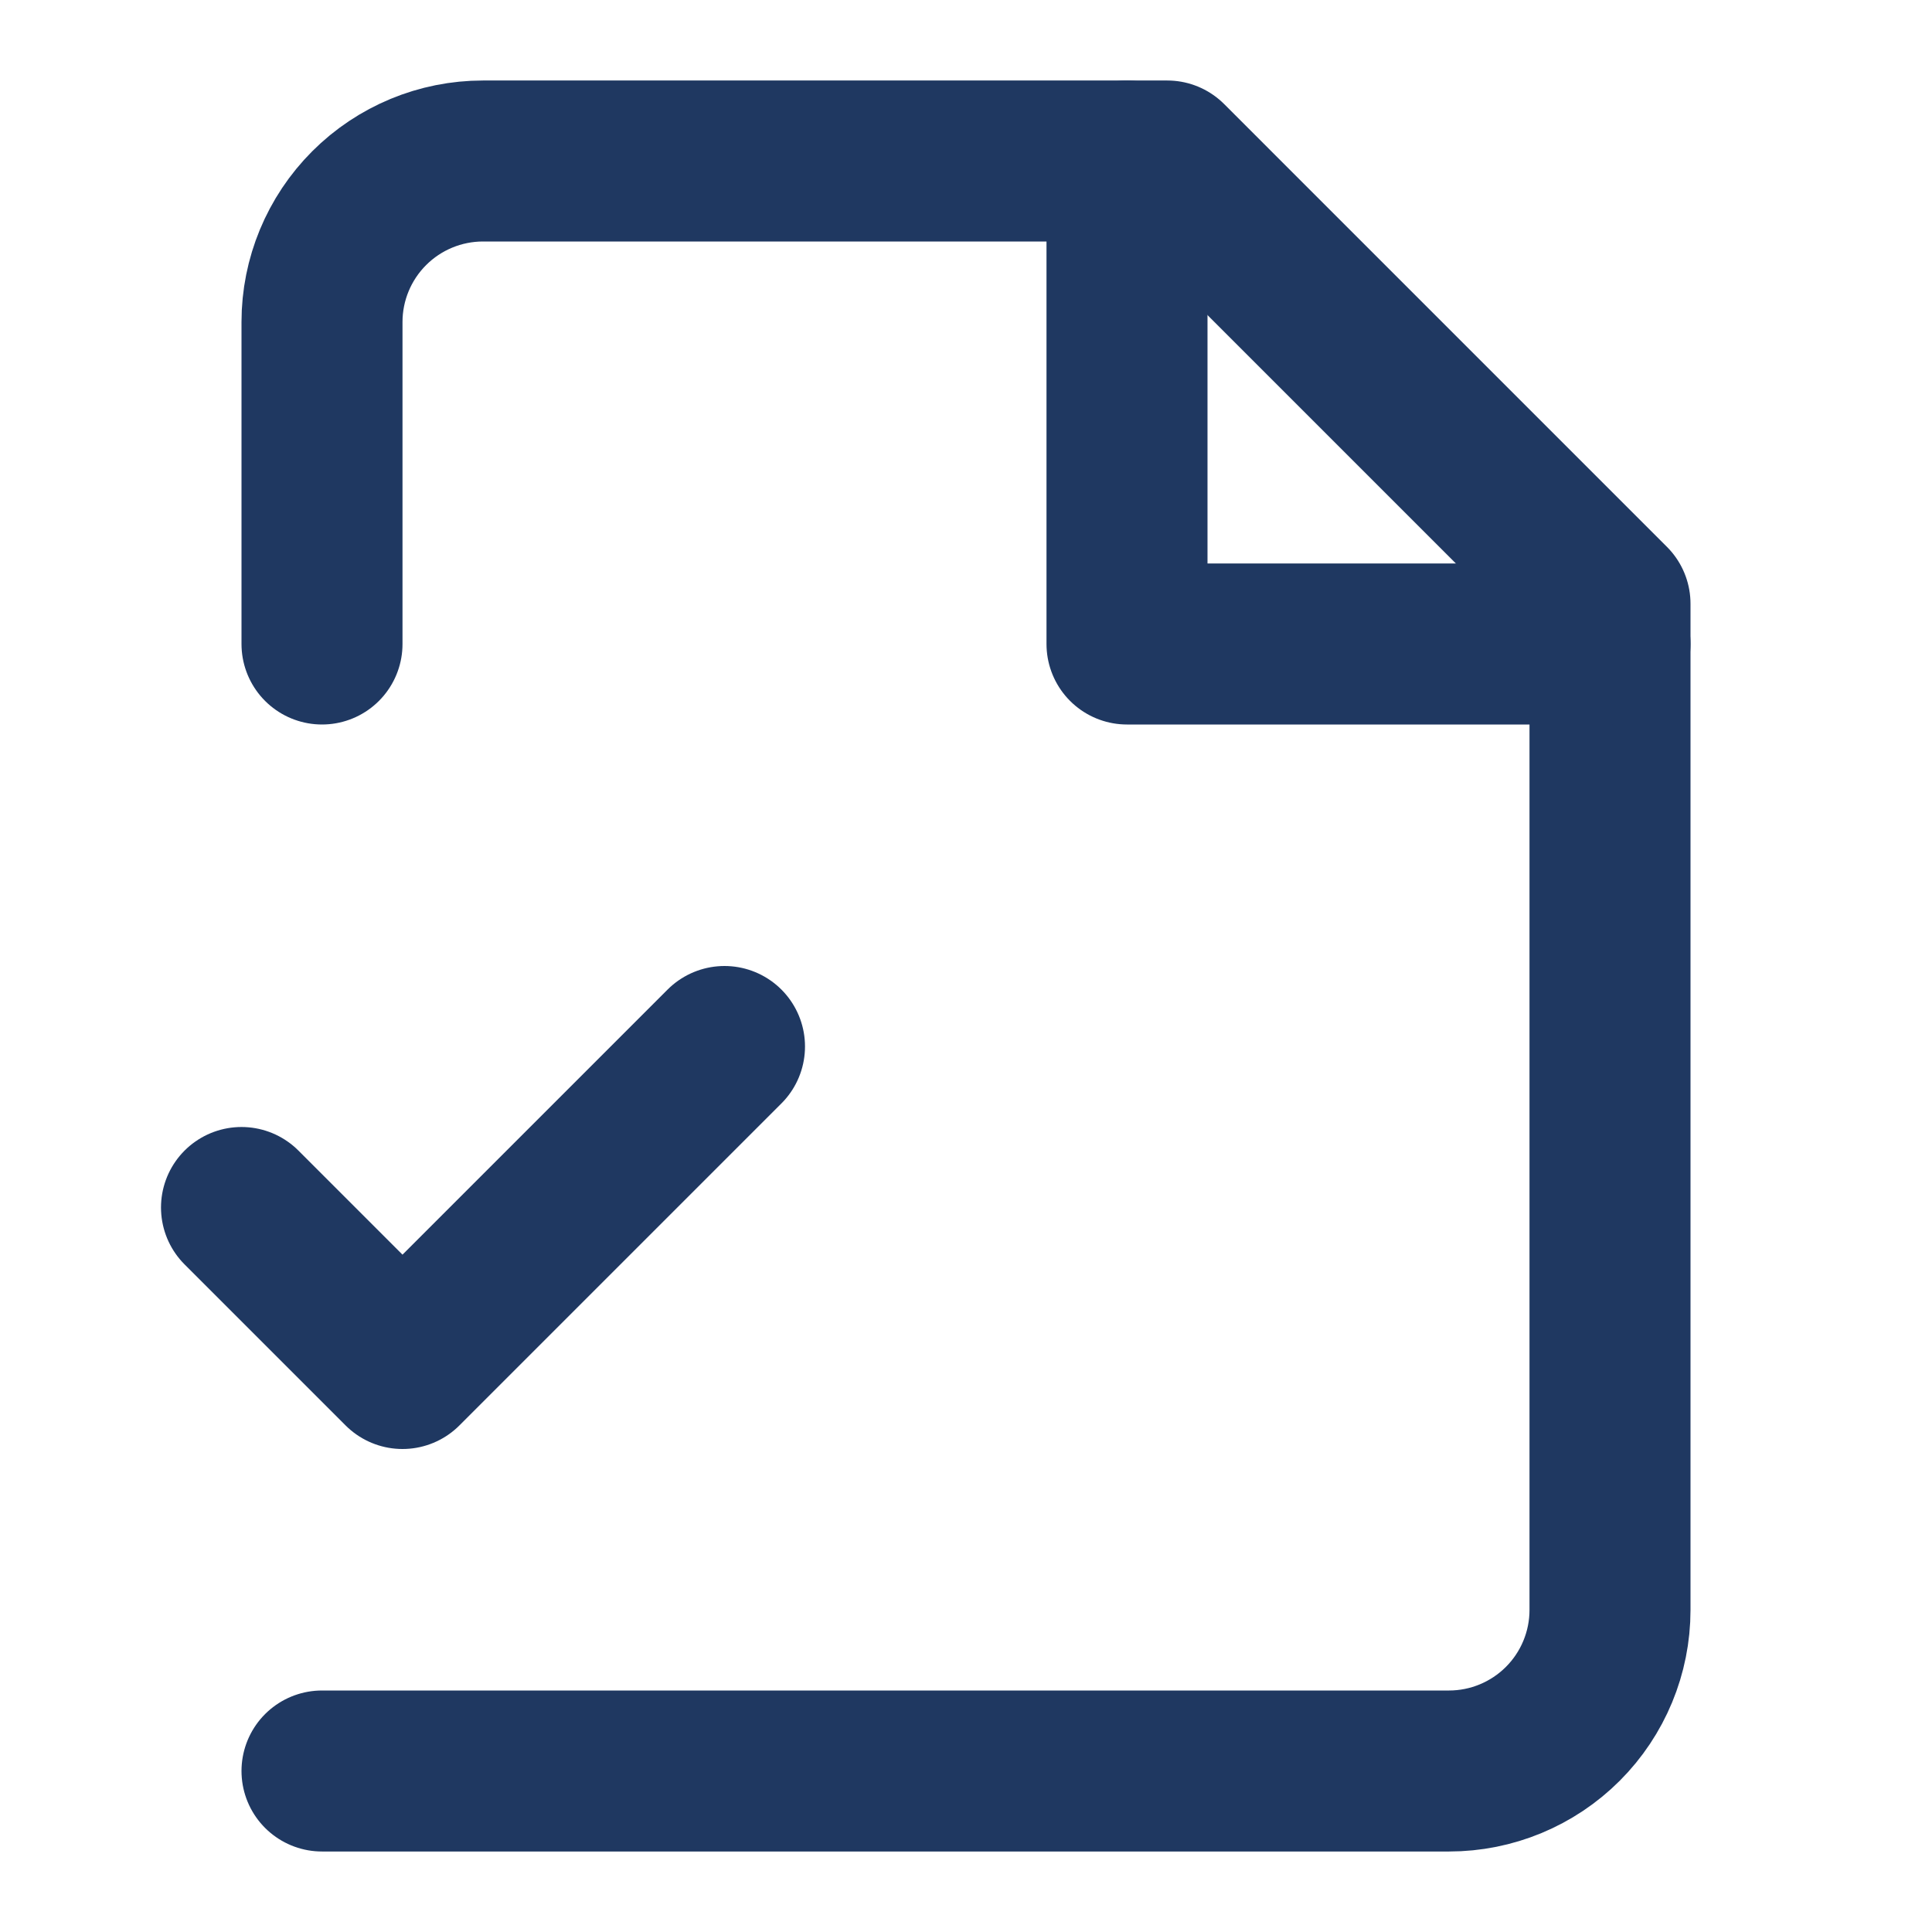
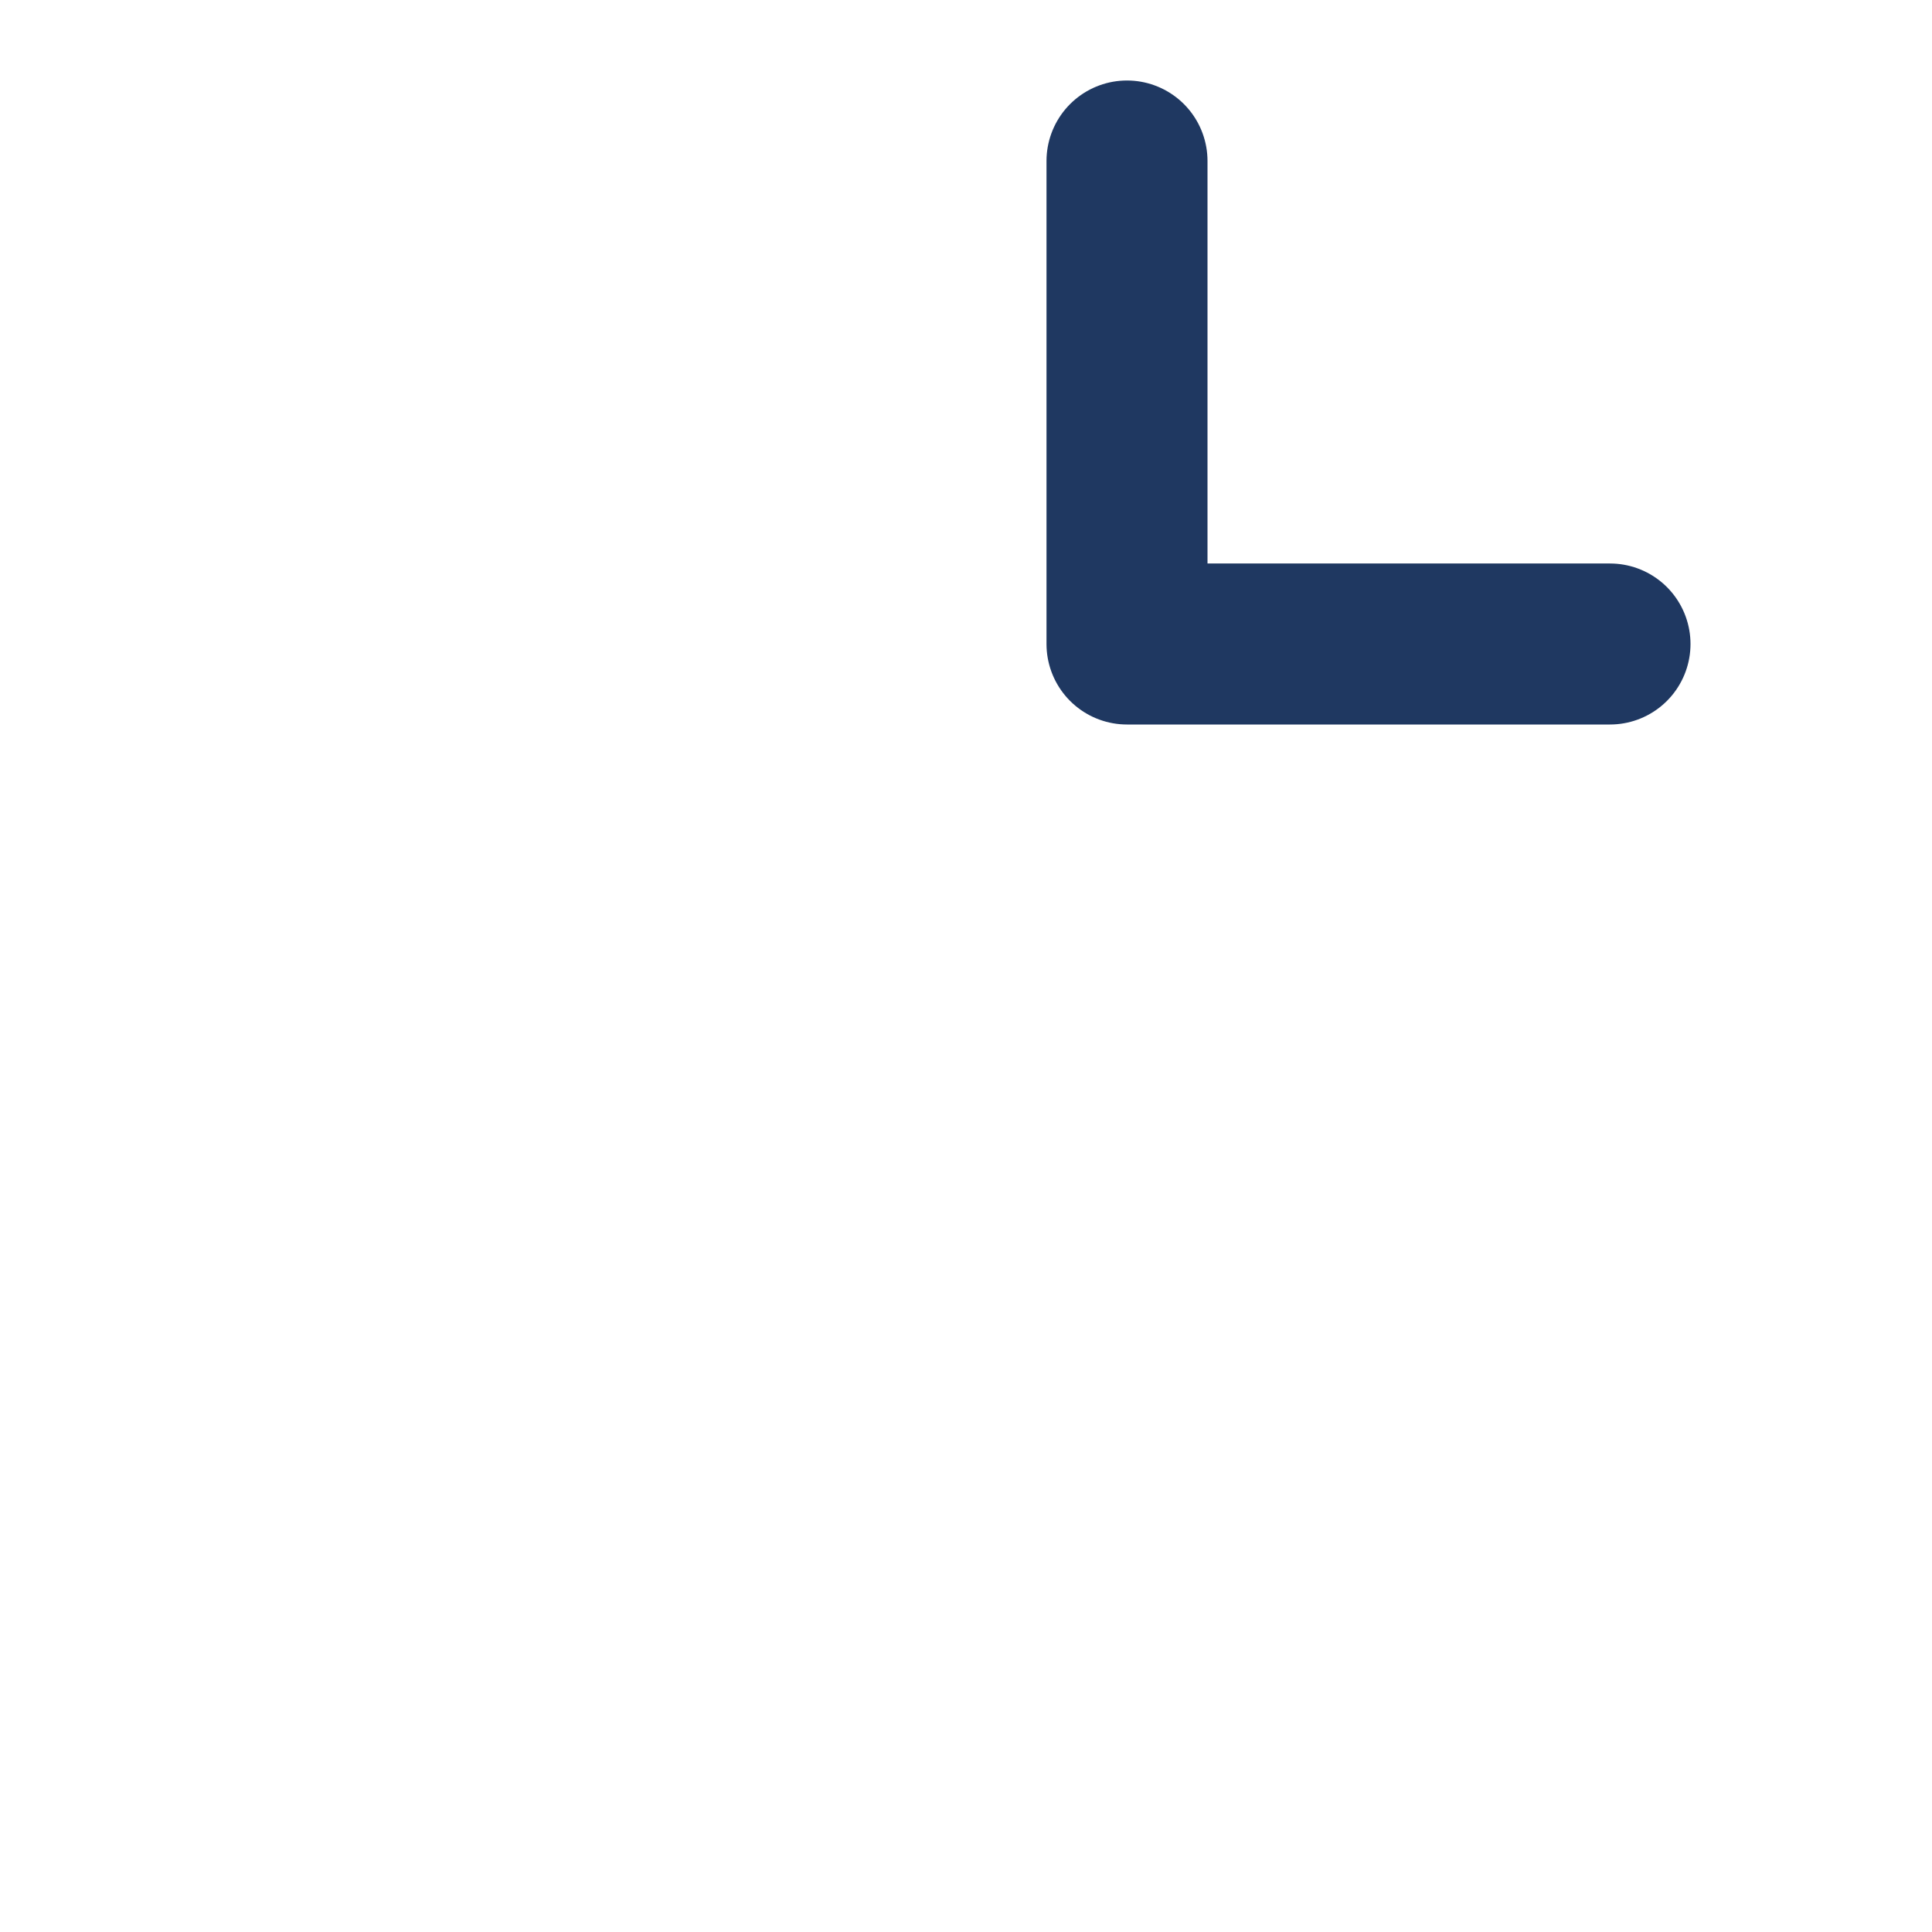
<svg xmlns="http://www.w3.org/2000/svg" width="24" height="24" viewBox="0 0 24 24" fill="none">
-   <path d="M4 22H18C18.53 22 19.039 21.789 19.414 21.414C19.789 21.039 20 20.53 20 20V7.5L14.5 2H6C5.47 2 4.961 2.211 4.586 2.586C4.211 2.961 4 3.47 4 4V8" stroke="#1F3861" stroke-width="2" stroke-linecap="round" stroke-linejoin="round" />
  <path d="M14 2V8H20" stroke="#1F3861" stroke-width="2" stroke-linecap="round" stroke-linejoin="round" />
-   <path d="M3 15L5 17L9 13" stroke="#1F3861" stroke-width="2" stroke-linecap="round" stroke-linejoin="round" />
</svg>